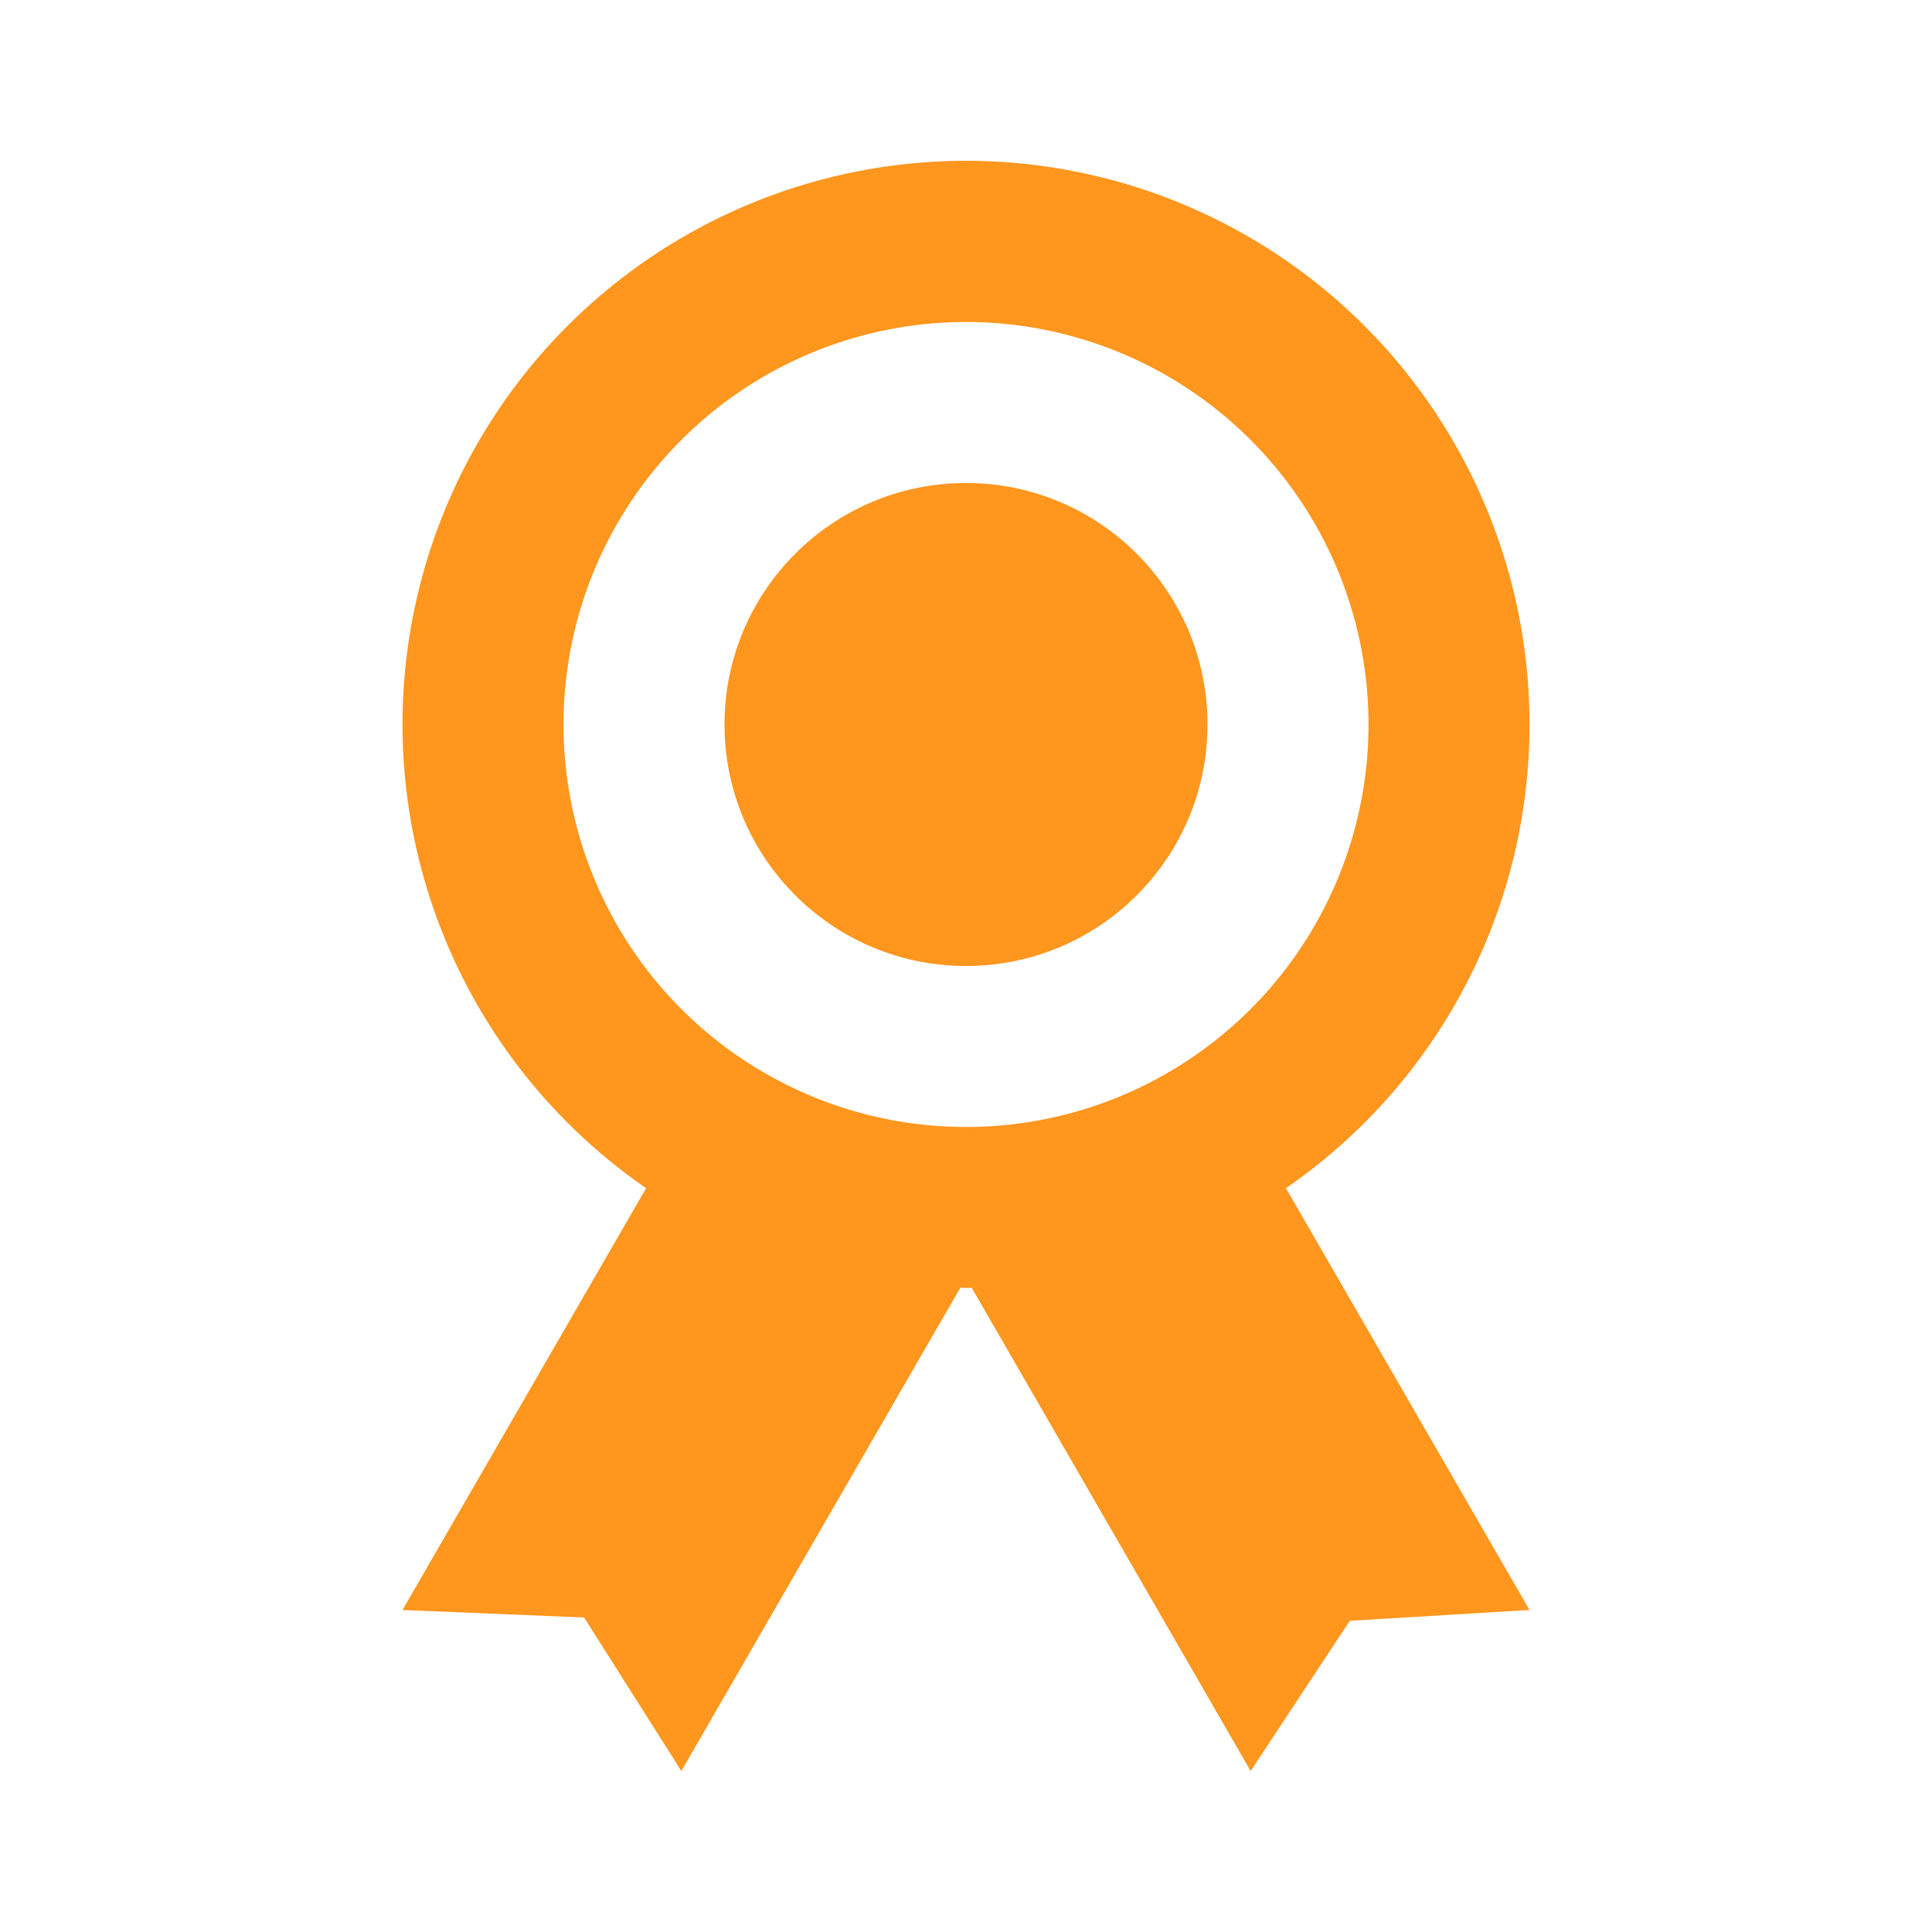
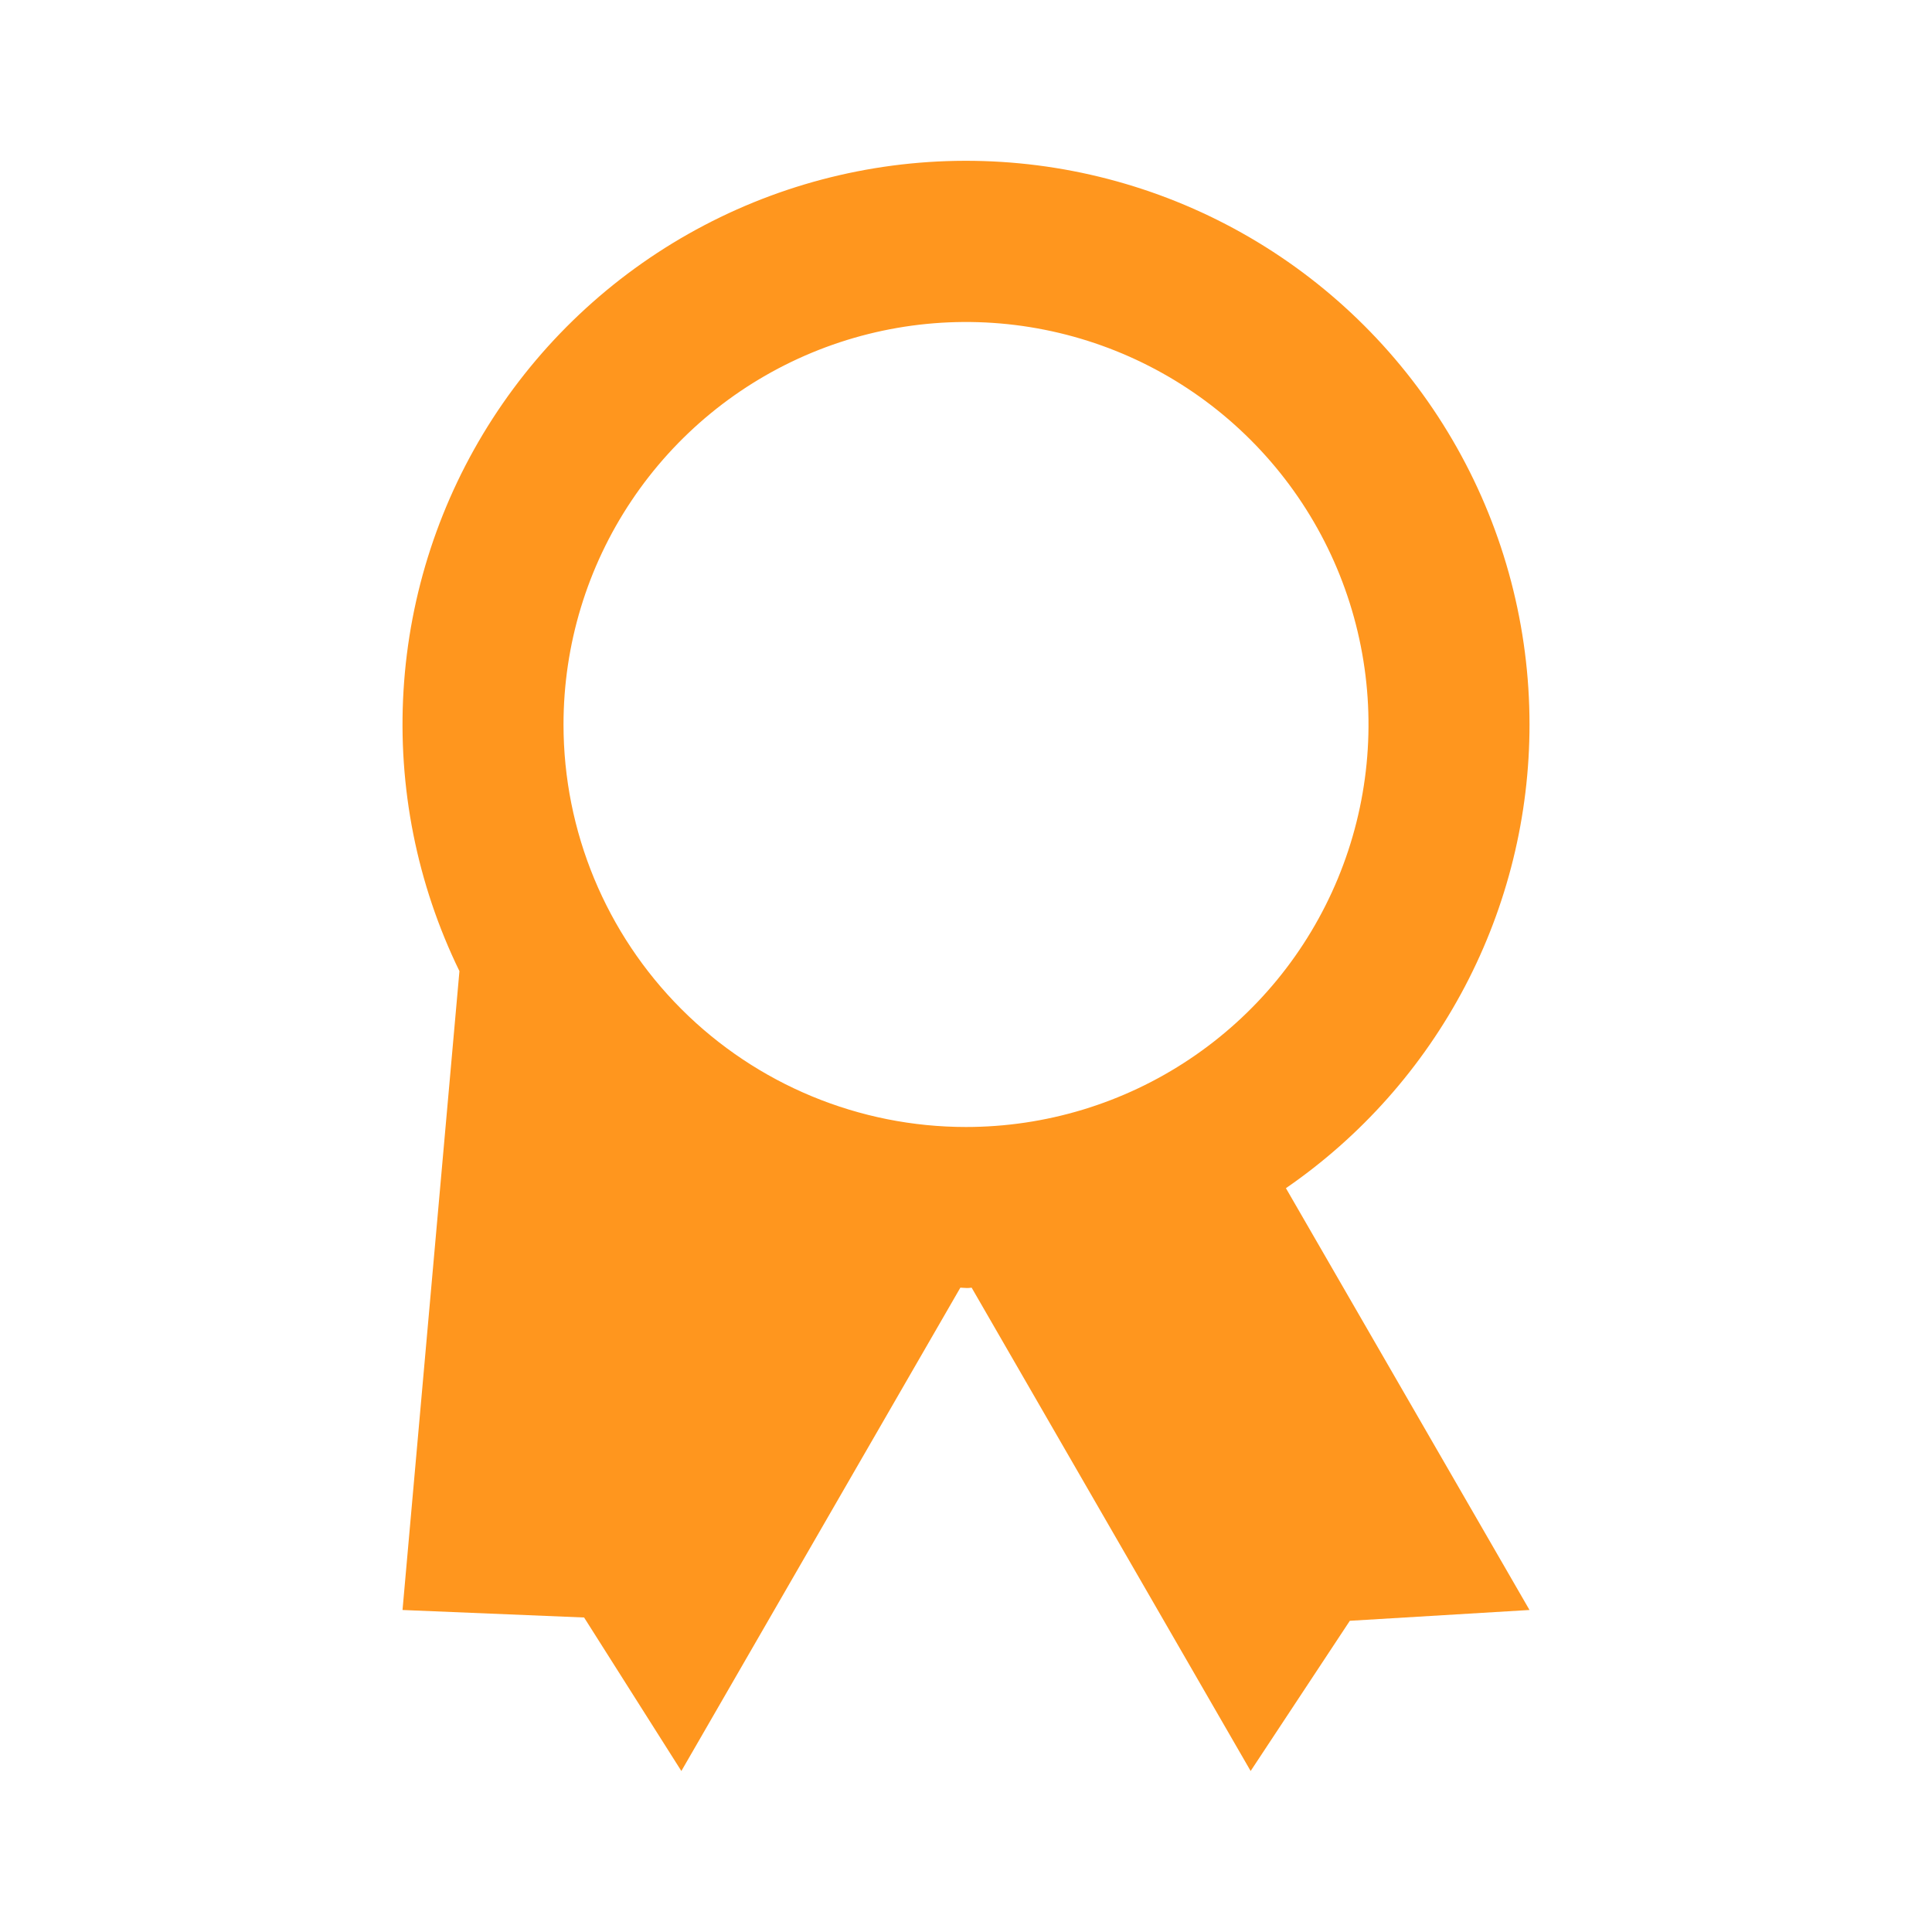
<svg xmlns="http://www.w3.org/2000/svg" width="61" height="61" viewBox="0 0 61 61" fill="none">
-   <path d="M48.292 22.875C48.293 19.812 47.503 16.801 45.999 14.132C44.495 11.464 42.328 9.229 39.707 7.644C37.086 6.059 34.1 5.178 31.039 5.085C27.977 4.992 24.944 5.691 22.232 7.115C19.519 8.538 17.221 10.638 15.558 13.21C13.895 15.783 12.925 18.741 12.741 21.798C12.556 24.855 13.165 27.909 14.506 30.662C15.848 33.416 17.878 35.776 20.4 37.515L12.709 50.833L18.442 51.07L21.513 55.917L30.322 40.656L30.5 40.666C30.589 40.672 30.617 40.659 30.678 40.656L39.487 55.917L42.619 51.174L48.292 50.833L40.601 37.515C42.974 35.881 44.914 33.695 46.254 31.144C47.593 28.594 48.293 25.756 48.292 22.875ZM17.792 22.875C17.792 20.361 18.537 17.904 19.934 15.815C21.33 13.725 23.315 12.096 25.637 11.134C27.959 10.172 30.514 9.92 32.979 10.411C35.445 10.901 37.709 12.111 39.486 13.889C41.264 15.666 42.474 17.93 42.964 20.396C43.455 22.861 43.203 25.416 42.241 27.738C41.279 30.06 39.65 32.045 37.56 33.441C35.471 34.838 33.014 35.583 30.5 35.583C27.13 35.583 23.897 34.244 21.514 31.861C19.131 29.478 17.792 26.245 17.792 22.875Z" fill="#FF961E" />
-   <path d="M30.5 30.5C34.711 30.5 38.125 27.086 38.125 22.875C38.125 18.664 34.711 15.25 30.5 15.25C26.289 15.25 22.875 18.664 22.875 22.875C22.875 27.086 26.289 30.5 30.5 30.5Z" fill="#FF961E" />
+   <path d="M48.292 22.875C48.293 19.812 47.503 16.801 45.999 14.132C44.495 11.464 42.328 9.229 39.707 7.644C37.086 6.059 34.1 5.178 31.039 5.085C27.977 4.992 24.944 5.691 22.232 7.115C19.519 8.538 17.221 10.638 15.558 13.21C13.895 15.783 12.925 18.741 12.741 21.798C12.556 24.855 13.165 27.909 14.506 30.662L12.709 50.833L18.442 51.07L21.513 55.917L30.322 40.656L30.5 40.666C30.589 40.672 30.617 40.659 30.678 40.656L39.487 55.917L42.619 51.174L48.292 50.833L40.601 37.515C42.974 35.881 44.914 33.695 46.254 31.144C47.593 28.594 48.293 25.756 48.292 22.875ZM17.792 22.875C17.792 20.361 18.537 17.904 19.934 15.815C21.33 13.725 23.315 12.096 25.637 11.134C27.959 10.172 30.514 9.92 32.979 10.411C35.445 10.901 37.709 12.111 39.486 13.889C41.264 15.666 42.474 17.93 42.964 20.396C43.455 22.861 43.203 25.416 42.241 27.738C41.279 30.06 39.65 32.045 37.56 33.441C35.471 34.838 33.014 35.583 30.5 35.583C27.13 35.583 23.897 34.244 21.514 31.861C19.131 29.478 17.792 26.245 17.792 22.875Z" fill="#FF961E" />
</svg>